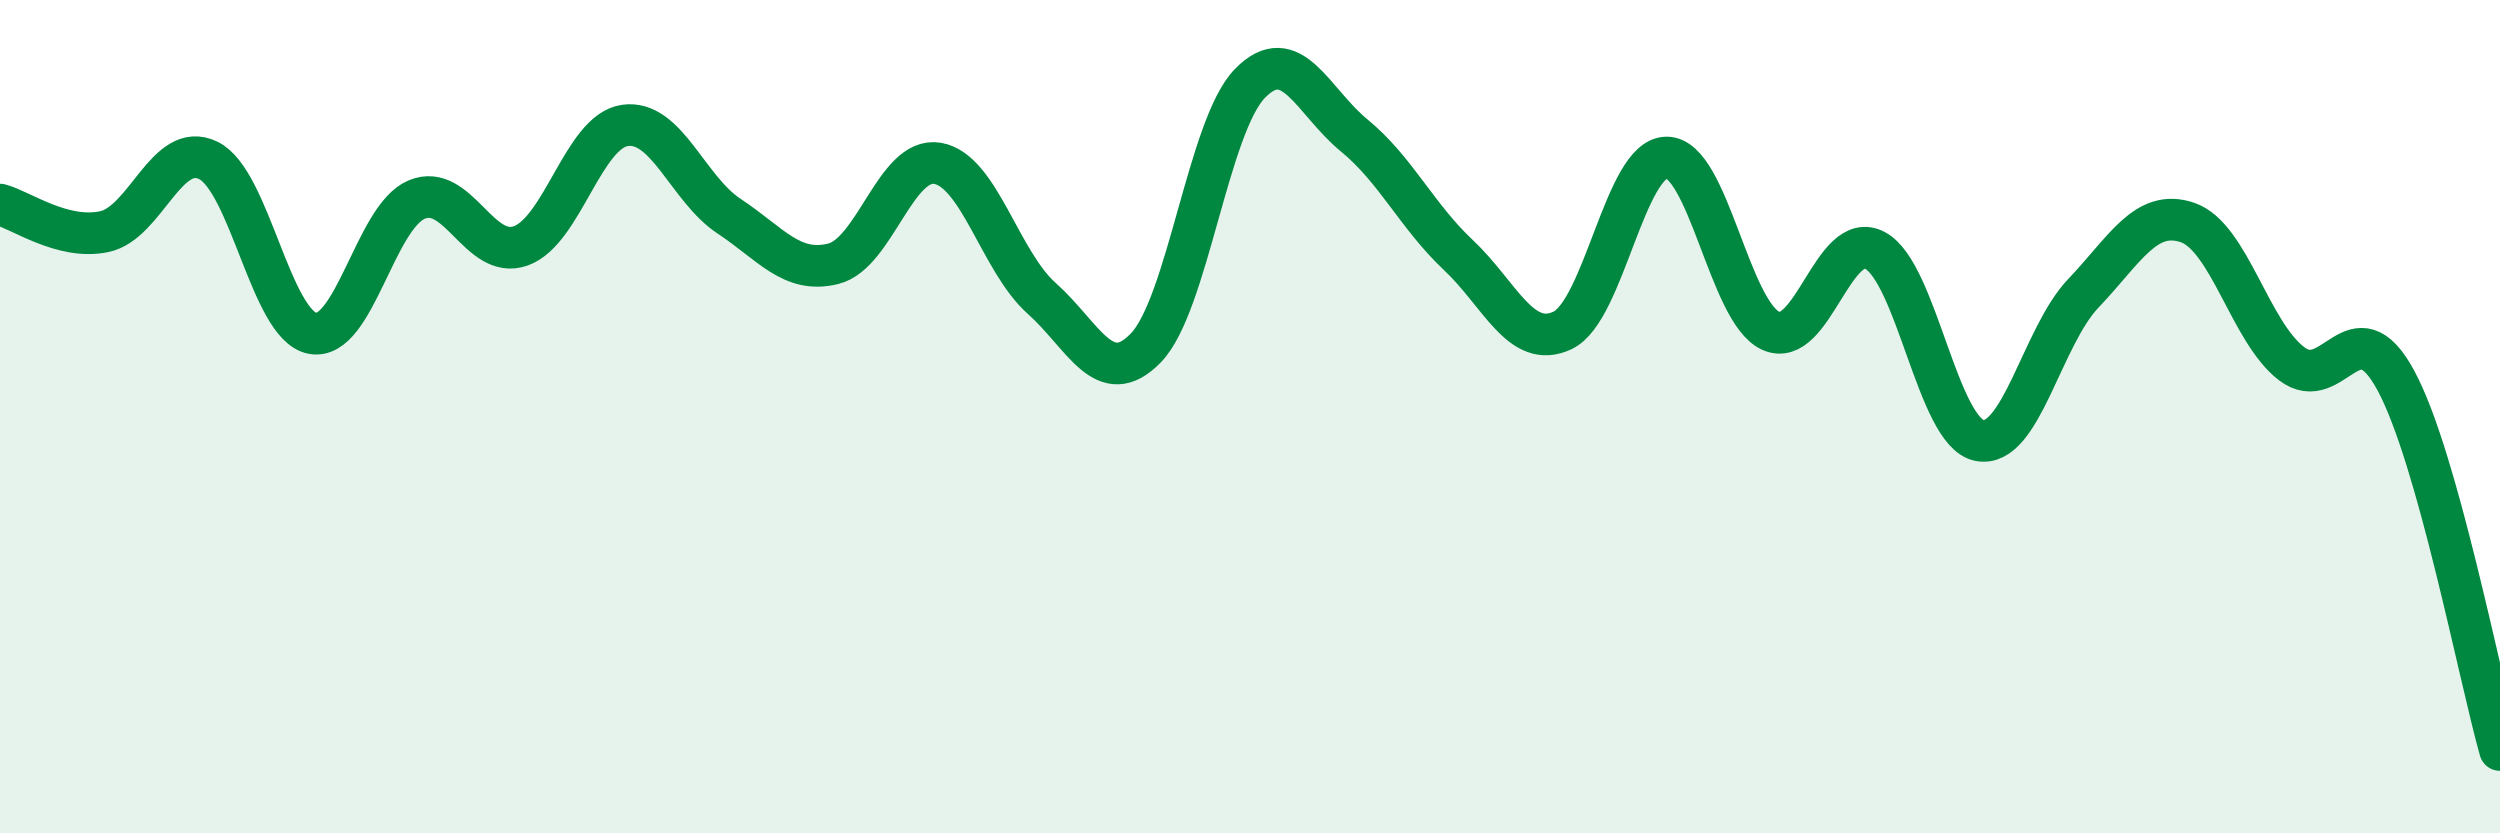
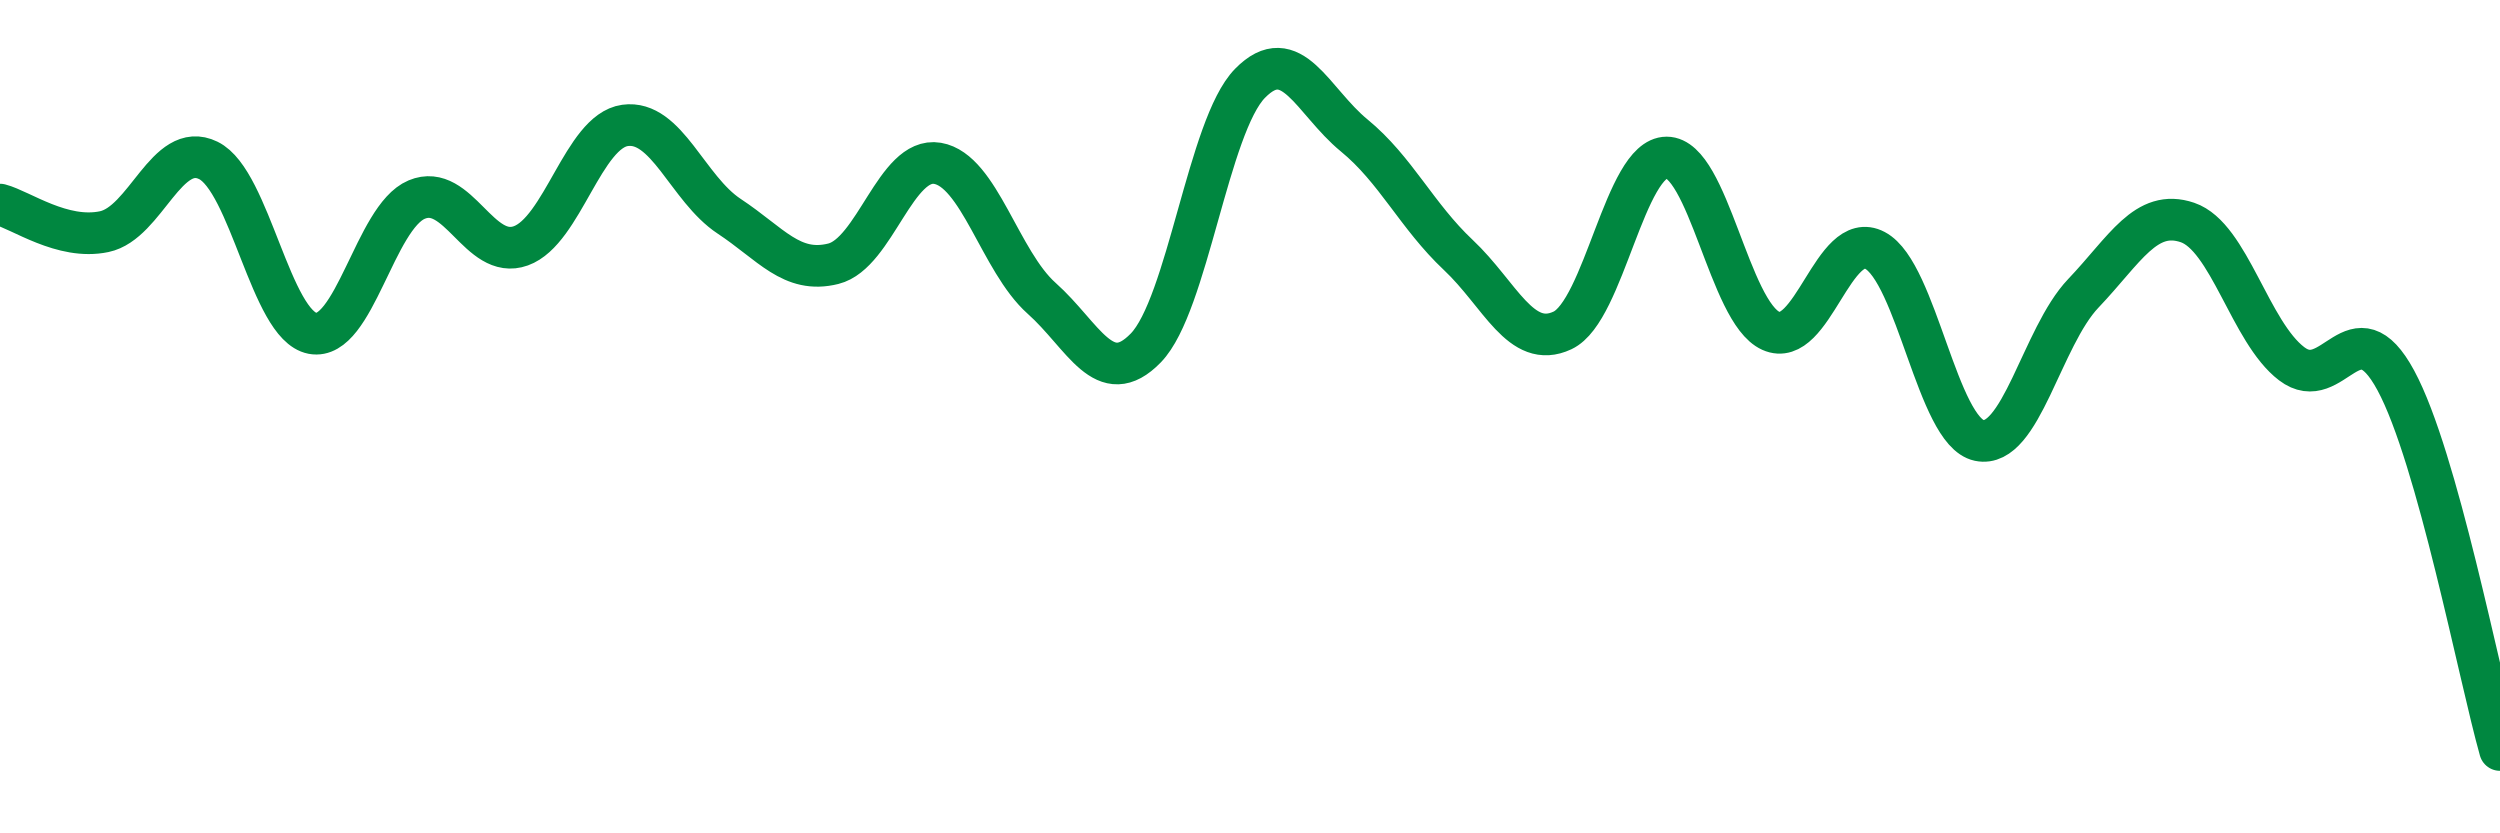
<svg xmlns="http://www.w3.org/2000/svg" width="60" height="20" viewBox="0 0 60 20">
-   <path d="M 0,4.91 C 0.5,5.04 1.5,5.77 2.5,5.56 C 3.5,5.35 4,3.36 5,3.85 C 6,4.34 6.5,7.81 7.5,8 C 8.5,8.19 9,5.21 10,4.79 C 11,4.37 11.5,6.26 12.5,5.9 C 13.5,5.54 14,3.15 15,3.01 C 16,2.87 16.5,4.53 17.5,5.19 C 18.5,5.85 19,6.58 20,6.33 C 21,6.08 21.5,3.75 22.5,3.92 C 23.5,4.09 24,6.27 25,7.16 C 26,8.05 26.5,9.38 27.5,8.35 C 28.5,7.32 29,3.02 30,2 C 31,0.98 31.5,2.43 32.5,3.25 C 33.5,4.07 34,5.18 35,6.12 C 36,7.06 36.5,8.4 37.5,7.93 C 38.5,7.46 39,3.78 40,3.78 C 41,3.78 41.5,7.49 42.5,7.94 C 43.5,8.39 44,5.48 45,6.01 C 46,6.54 46.5,10.36 47.5,10.57 C 48.5,10.78 49,8.09 50,7.04 C 51,5.99 51.5,5 52.5,5.34 C 53.5,5.68 54,7.97 55,8.73 C 56,9.49 56.5,7.28 57.5,9.13 C 58.5,10.98 59.5,16.23 60,18L60 20L0 20Z" fill="#008740" opacity="0.1" stroke-linecap="round" stroke-linejoin="round" />
  <path d="M 0,4.91 C 0.5,5.04 1.5,5.77 2.5,5.56 C 3.5,5.35 4,3.36 5,3.85 C 6,4.34 6.5,7.81 7.5,8 C 8.5,8.19 9,5.21 10,4.79 C 11,4.37 11.5,6.26 12.5,5.9 C 13.5,5.54 14,3.15 15,3.01 C 16,2.87 16.5,4.53 17.5,5.19 C 18.5,5.85 19,6.58 20,6.33 C 21,6.08 21.5,3.75 22.5,3.92 C 23.5,4.09 24,6.27 25,7.16 C 26,8.05 26.5,9.38 27.5,8.35 C 28.5,7.32 29,3.02 30,2 C 31,0.98 31.5,2.43 32.5,3.25 C 33.5,4.07 34,5.18 35,6.12 C 36,7.06 36.5,8.4 37.5,7.93 C 38.5,7.46 39,3.78 40,3.78 C 41,3.78 41.5,7.49 42.5,7.94 C 43.5,8.39 44,5.48 45,6.01 C 46,6.54 46.5,10.36 47.5,10.57 C 48.5,10.78 49,8.09 50,7.04 C 51,5.99 51.5,5 52.5,5.34 C 53.5,5.68 54,7.97 55,8.73 C 56,9.49 56.5,7.28 57.5,9.13 C 58.5,10.98 59.5,16.23 60,18" stroke="#008740" stroke-width="1" fill="none" stroke-linecap="round" stroke-linejoin="round" />
</svg>